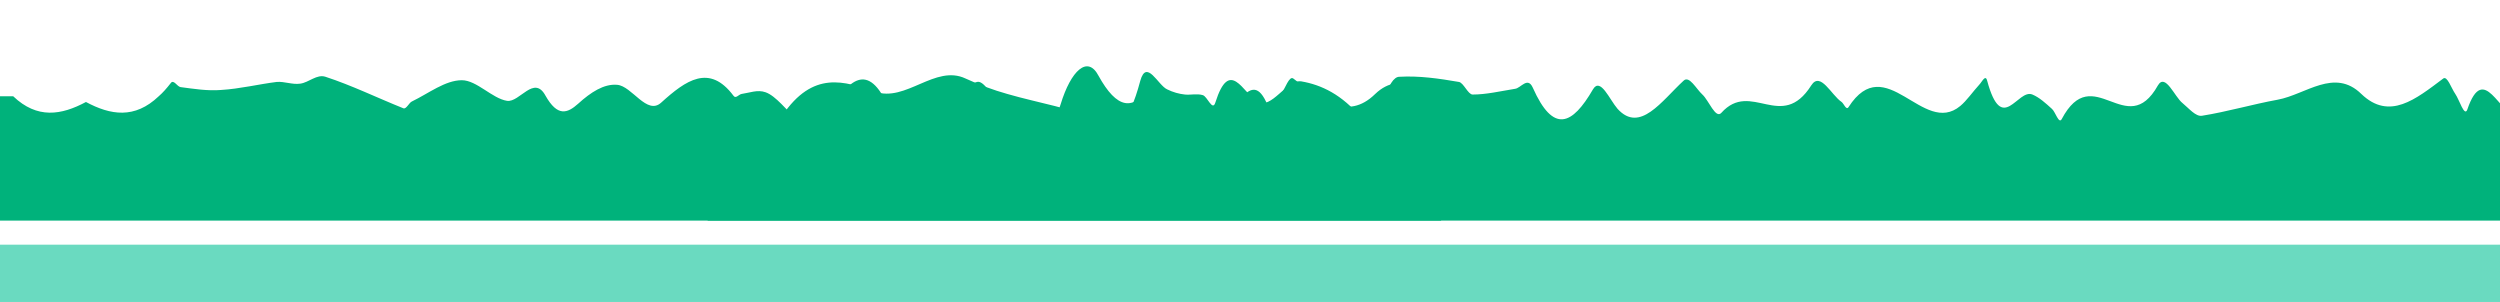
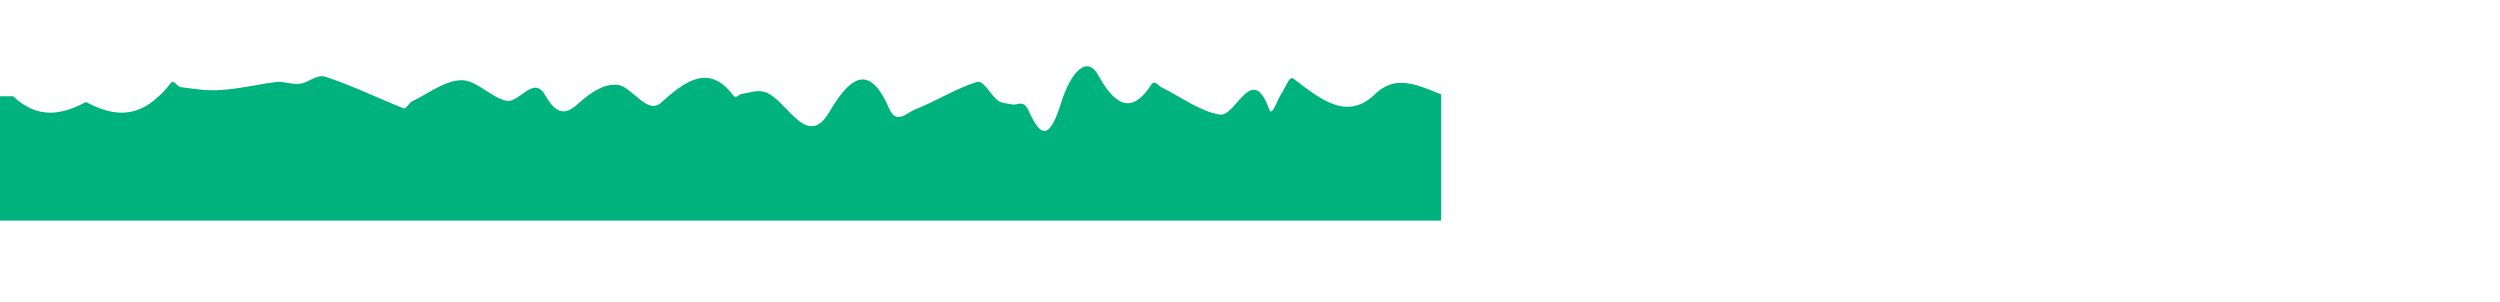
<svg xmlns="http://www.w3.org/2000/svg" xmlns:xlink="http://www.w3.org/1999/xlink" version="1.1" id="_レイヤー_1" x="0px" y="0px" viewBox="0 0 436.3 52.7" style="enable-background:new 0 0 436.3 52.7;" xml:space="preserve">
  <style type="text/css">
	.st0{clip-path:url(#SVGID_00000119800091019180523540000004379603277740039848_);}
	.st1{fill:#00B27B;}
	.st2{clip-path:url(#SVGID_00000004522710887777139230000006198843369926704281_);}
	.st3{clip-path:url(#SVGID_00000113352909964461062350000008432453602965807537_);}
	.st4{opacity:0.88;}
	.st5{clip-path:url(#SVGID_00000075847719736835244700000000963799375894547876_);}
	.st6{fill:#56D5B8;}
</style>
  <g>
    <defs>
      <rect id="SVGID_1_" x="-498.5" y="8.5" width="750" height="30" />
    </defs>
    <clipPath id="SVGID_00000137855162725085792090000008096091411157598351_">
      <use xlink:href="#SVGID_1_" style="overflow:visible;" />
    </clipPath>
    <g style="clip-path:url(#SVGID_00000137855162725085792090000008096091411157598351_);">
      <path class="st1" d="M397.5,14.3c-0.8,0.1-1.6,2.2-2.4,2.2c-2.5,0-5-0.6-7.4-1c-1-0.2-2.2-2.3-3.1-0.2c-3.5,8-6.9,6.5-10.5,0.3    c-1.2-2.2-2.8,1.9-4.3,3.4c-3.9,4.3-7.7-1.4-11.5-4.9c-1.1-1-2.2,1.4-3.3,2.4c-1.1,1.1-2.3,4.4-3.3,3.2    c-5.2-5.7-10.5,3.4-15.7-4.8c-1.6-2.5-3.5,1.7-5.3,2.9c-0.4,0.3-0.8,1.5-1.2,0.9c-6.5-10-13,5.3-19.5-0.2    c-1.1-0.9-2.2-2.6-3.3-3.7c-0.5-0.5-1.1-1.9-1.4-0.7c-2.6,9.7-5.3,1.4-7.9,2.4c-1.1,0.5-2.3,1.5-3.4,2.5c-0.6,0.5-1.2,2.7-1.7,1.8    c-5.5-10.4-11.2,3.9-16.8-5.9c-1.2-2.2-2.8,2-4.3,3.1c-1.1,0.9-2.3,2.3-3.4,2.2c-4.4-0.6-8.8-2-13.2-2.8c-4.9-0.9-9.9-5.5-14.6-1    c-4.9,4.8-9.6,0.9-14.3-2.7c-0.7-0.5-1.4,1.7-2.1,2.7c-0.7,1-1.6,4.1-2.1,2.7c-3-8.4-5.8,1.3-8.6,0.9c-3.4-0.5-6.8-3.1-10.1-4.7    c-0.6-0.3-1.3-1.4-1.9-0.5c-3.1,4.8-6,4.2-9.2-1.6c-1.9-3.6-4.8-0.9-6.6,5c-2.2,7-3.8,5.1-5.7,0.9c-0.9-1.8-1.9-0.6-2.9-0.9    c-0.8-0.2-1.6-0.1-2.4-0.7c-1.2-0.9-2.4-3.5-3.6-3.2c-3.6,1.1-7.2,3.4-10.8,4.8c-1.5,0.6-3.3,2.8-4.6-0.3    c-3.6-8.3-7.1-4.8-10.4,0.8c-3.9,6.6-7.4-2.2-11.1-3.5c-1.4-0.5-2.8,0.1-4.2,0.3c-0.5,0.1-1,0.9-1.4,0.3    c-4.2-5.6-8.3-2.7-12.6,1.2c-2.5,2.3-5.1-2.9-7.7-3.1c-2.3-0.2-4.6,1.3-6.8,3.3c-1.9,1.7-3.6,2.3-5.7-1.4c-2-3.7-4.5,1.2-6.7,0.9    c-2.6-0.4-5.3-3.6-7.9-3.6c-2.9,0-5.8,2.3-8.7,3.7c-0.5,0.2-1,1.4-1.5,1.2c-4.5-1.8-9-4-13.6-5.5c-1.5-0.5-2.9,1-4.4,1.2    c-1.4,0.2-2.7-0.4-4.1-0.3c-3.2,0.4-6.4,1.2-9.7,1.4c-2.4,0.2-4.8-0.2-7.1-0.5c-0.6-0.1-1.2-1.4-1.7-0.7c-0.7,0.9-1.4,1.7-2.1,2.3    c-4.2,4-8.4,3.3-12.7,1c-4.3,2.3-8.5,3-12.7-1c-3.3,0-6.7,0-10.3,0v-1.1c-0.2,0-0.4,0-0.6,0c-3.2-0.2-6.4-1.1-9.7-1.4    c-1.4-0.2-2.7,0.4-4.1,0.3c-1.5-0.2-2.9-1.6-4.4-1.2c-4.5,1.5-9.1,3.7-13.6,5.5c-0.5,0.2-1-0.9-1.5-1.2c-2.9-1.4-5.8-3.7-8.7-3.7    c-2.6,0-5.3,3.2-7.9,3.6c-2.2,0.4-4.7-4.6-6.7-0.9c-2,3.8-3.7,3.1-5.7,1.4c-2.2-2-4.5-3.4-6.8-3.3c-2.6,0.2-5.3,5.4-7.7,3.1    c-4.2-3.9-8.4-6.8-12.6-1.2c-0.5,0.6-1-0.2-1.4-0.3c-1.4-0.1-2.8-0.7-4.2-0.3c-3.7,1.2-7.2,10.1-11.1,3.5c-3.3-5.6-6.8-9-10.4-0.8    c-1.3,3.1-3.1,0.9-4.6,0.3c-3.6-1.4-7.2-3.8-10.8-4.8c-1.2-0.4-2.4,2.3-3.6,3.2c-0.8,0.6-1.6,0.5-2.4,0.7c-1,0.2-2-1-2.9,0.9    c-2,4.2-3.6,6.1-5.7-0.9c-1.8-5.9-4.7-8.6-6.6-5c-3.2,5.9-6.1,6.4-9.2,1.6c-0.6-0.9-1.3,0.2-1.9,0.5c-3.4,1.6-6.8,4.2-10.1,4.7    c-2.9,0.4-5.7-9.4-8.6-0.9c-0.5,1.4-1.4-1.7-2.1-2.7c-0.7-1-1.4-3.2-2.1-2.7c-4.8,3.6-9.4,7.4-14.3,2.7c-4.7-4.6-9.7,0.1-14.6,1    c-4.4,0.8-8.8,2.1-13.2,2.8c-1.1,0.2-2.3-1.3-3.4-2.2c-1.4-1.1-3-5.3-4.3-3.1c-5.5,9.8-11.3-4.5-16.8,5.9    c-0.5,0.9-1.1-1.3-1.7-1.8c-1.1-1-2.2-2-3.4-2.5c-2.6-1.1-5.3,7.2-7.9-2.4c-0.3-1.2-0.9,0.2-1.4,0.7c-1.1,1.2-2.2,2.8-3.3,3.7    c-6.5,5.4-13-9.9-19.5,0.2c-0.4,0.6-0.8-0.6-1.2-0.9c-1.8-1.2-3.7-5.4-5.3-2.9c-5.2,8.2-10.5-1-15.7,4.8c-1,1.1-2.2-2.2-3.3-3.2    c-1.1-1-2.3-3.4-3.3-2.4c-3.8,3.5-7.6,9.2-11.5,4.9c-1.4-1.6-3-5.6-4.3-3.4c-3.6,6.2-6.9,7.8-10.5-0.3c-0.9-2-2.1,0.1-3.1,0.2    c-2.5,0.4-5,1-7.4,1c-0.8,0-1.6-2.1-2.4-2.2c-3.5-0.6-6.9-1.1-10.4-0.9c-0.9,0-2,1.4-2.6,4.5c-1.3,6.4-2.5,4.5-4,2.7    c-3.4-4.1-7-5.8-10.5-6.4c-2.6-0.4-5.2,5.1-7.7,3.5c-2.5-1.5-4.8-7.7-7.3,0.2c-0.5,1.6-1.4-1.1-2.2-1.3c-1-0.3-2.1,0-3.1-0.1    c-1-0.1-2.1-0.4-3.1-0.9c-1.6-0.7-3.6-5.4-4.7-1.5c-2.1,7.9-4.1,8.2-6.5,7.2c-5.6-2.5-11.2-3.3-16.7-4.9c-2.5-0.7-4.9-1.6-7.3-2.7    c-5.3-2.5-10.4,4.2-15.8,2.3c-5.3-1.8-10.8-3.8-16.2,4.2c-0.6,0.9-1.3,1.2-1.9,0.9c-2.9-1.3-5.5-6.3-8.7-1.7    c-3.6,5.3-7.8,0.9-11.6-0.1c-1.4-0.4-2.7-5.1-4-4.8c-3,0.6-6,4.4-8.9,4.4c-6.2,0-12.4-1.3-18.7-2.8c-3.2-0.8-6.2-3.6-9.4,2.2    c-2.2,3.9-4.8,0.9-7.2,0c-1.3-0.4-2.5-3.4-3.8-4.1c-3.7-2.2-7.2,12-11.1,3.6c-1.7-3.7-3.8-1.9-5.7-1.8c-1.7,0.1-3.4,2.1-5.1,1.7    c-4.3-0.9-8.6-2.7-12.9-3.7c-0.7-0.2-1.4,2.1-2.2,2.3c-3.1,0.9-6.2,1.9-9.3,1.8c-3.6-0.1-7.2-1.5-10.8-1.8    c-4.4-0.4-8.8-0.4-13.2-0.2c-2.2,0.1-4.3,0.4-6.5,1.4c-2.3,1-4.5,4.5-6.8,4.2c-3.9-0.5-7.8-3.1-11.7-4.7v2653.4    c2.9-3.6,5.2,0.3,7.8,1.4c0.6,0.2,1.2,0,1.8-0.7c4.8-6.2,9.8-4.7,14.5-3.3c4.8,1.4,9.5-3.8,14.2-1.8c2.2,0.9,4.4,1.6,6.6,2.1    c5,1.3,10.1,1.9,15.1,3.9c2.1,0.9,3.9,0.6,5.8-5.6c1-3.1,2.8,0.6,4.2,1.2c0.9,0.3,1.9,0.6,2.8,0.7c0.9,0.1,1.9-0.1,2.8,0.1    c0.7,0.2,1.5,2.3,1.9,1c2.2-6.2,4.3-1.4,6.5-0.2c2.3,1.2,4.6-3.1,6.9-2.8c3.2,0.4,6.4,1.8,9.5,5c1.4,1.5,2.4,2.9,3.6-2.1    c0.6-2.4,1.6-3.5,2.4-3.5c3.1-0.1,6.2,0.3,9.4,0.7c0.7,0.1,1.4,1.8,2.2,1.7c2.2,0,4.5-0.5,6.7-0.8c0.9-0.1,2-1.8,2.8-0.2    c3.2,6.3,6.2,5.1,9.4,0.2c1.1-1.7,2.6,1.5,3.8,2.7c3.5,3.4,6.9-1.1,10.4-3.9c1-0.8,2,1.1,3,1.9c1,0.8,2.1,3.5,3,2.6    c4.7-4.5,9.4,2.7,14.1-3.7c1.4-2,3.2,1.4,4.8,2.3c0.4,0.2,0.8,1.1,1.1,0.7c5.9-7.9,11.7,4.1,17.6-0.1c1-0.7,2-2,3-2.9    c0.4-0.4,1-1.5,1.3-0.5c2.3,7.6,4.7,1.1,7.1,1.9c1,0.4,2,1.2,3,2c0.5,0.4,1.1,2.1,1.5,1.4c4.9-8.1,10.1,3.1,15.1-4.6    c1.1-1.7,2.6,1.6,3.8,2.4c1,0.7,2,1.8,3,1.7c3.9-0.5,7.9-1.6,11.8-2.2c4.4-0.7,8.9-4.4,13.2-0.8c4.5,3.7,8.6,0.7,12.9-2.1    c0.6-0.4,1.3,1.3,1.9,2.1c0.6,0.8,1.4,3.2,1.9,2.1c2.7-6.6,5.2,1,7.8,0.7c3-0.4,6.1-2.4,9.1-3.7c0.6-0.2,1.2-1.1,1.7-0.4    c2.8,3.7,5.4,3.3,8.2-1.3c1.7-2.8,4.3-0.7,5.9,3.9c1.9,5.5,3.4,4,5.2,0.7c0.8-1.4,1.7-0.5,2.6-0.7c0.7-0.1,1.4-0.1,2.2-0.5    c1.1-0.7,2.2-2.8,3.2-2.5c3.3,0.8,6.5,2.7,9.8,3.8c1.4,0.5,2.9,2.2,4.1-0.2c3.2-6.5,6.4-3.8,9.3,0.6c3.5,5.2,6.6-1.7,9.9-2.7    c1.3-0.4,2.5,0.1,3.8,0.2c0.4,0,0.9,0.7,1.3,0.2c3.8-4.4,7.5-2.1,11.3,1c2.2,1.8,4.6-2.3,7-2.4c2-0.1,4.1,1,6.1,2.6    c1.7,1.3,3.3,1.8,5.1-1.1c1.8-2.9,4,1,6,0.7c2.4-0.3,4.8-2.9,7.1-2.8c2.6,0,5.2,1.8,7.8,2.9c0.4,0.2,0.9,1.1,1.3,0.9    c4.1-1.4,8.1-3.1,12.2-4.3c1.3-0.4,2.6,0.8,4,0.9c1.2,0.1,2.4-0.3,3.7-0.2c2.9,0.3,5.8,0.9,8.7,1.1c0.2,0,0.4,0,0.6,0v0.9    c3.2,0,6.2,0,9.2,0c3.8,3.1,7.6,2.6,11.4,0.8c3.8,1.8,7.6,2.4,11.4-0.8c0.6-0.5,1.2-1.1,1.9-1.8c0.5-0.5,1,0.5,1.5,0.6    c2.1,0.2,4.3,0.5,6.4,0.4c2.9-0.2,5.8-0.8,8.7-1.1c1.2-0.1,2.4,0.4,3.7,0.2c1.3-0.1,2.6-1.3,4-0.9c4.1,1.2,8.1,2.9,12.2,4.3    c0.4,0.1,0.9-0.7,1.3-0.9c2.6-1.1,5.2-2.9,7.8-2.9c2.4,0,4.7,2.5,7.1,2.8c2,0.3,4.2-3.6,6-0.7c1.8,3,3.4,2.5,5.1,1.1    c2-1.5,4.1-2.7,6.1-2.6c2.3,0.1,4.7,4.2,7,2.4c3.8-3.1,7.5-5.4,11.3-1c0.4,0.5,0.9-0.2,1.3-0.2c1.3-0.1,2.6-0.6,3.8-0.2    c3.3,1,6.4,7.9,9.9,2.7c3-4.4,6.1-7.1,9.3-0.6c1.2,2.4,2.7,0.7,4.1,0.2c3.3-1.1,6.5-3,9.8-3.8c1.1-0.3,2.2,1.8,3.2,2.5    c0.7,0.5,1.4,0.4,2.2,0.5c0.9,0.2,1.8-0.8,2.6,0.7c1.8,3.3,3.2,4.8,5.2-0.7c1.6-4.7,4.2-6.8,5.9-3.9c2.9,4.6,5.5,5,8.2,1.3    c0.5-0.7,1.2,0.2,1.7,0.4c3,1.3,6.1,3.3,9.1,3.7c2.6,0.3,5.1-7.4,7.8-0.7c0.4,1.1,1.2-1.3,1.9-2.1s1.3-2.5,1.9-2.1    c4.3,2.8,8.4,5.8,12.9,2.1c4.3-3.6,8.8,0.1,13.2,0.8c3.9,0.6,7.9,1.7,11.8,2.2c1,0.1,2-1,3-1.7c1.3-0.9,2.7-4.2,3.8-2.4    c5,7.7,10.2-3.5,15.1,4.6c0.4,0.7,1-1,1.5-1.4c1-0.8,2-1.6,3-2c2.3-0.8,4.8,5.7,7.1-1.9c0.3-0.9,0.8,0.2,1.3,0.5    c1,0.9,2,2.2,3,2.9c5.8,4.3,11.7-7.7,17.6,0.1c0.3,0.4,0.7-0.5,1.1-0.7c1.6-0.9,3.3-4.2,4.8-2.3c4.7,6.4,9.5-0.8,14.1,3.7    c0.9,0.9,2-1.7,3-2.6c1-0.8,2-2.6,3-1.9c3.4,2.7,6.8,7.2,10.4,3.9c1.3-1.2,2.7-4.4,3.8-2.7c3.2,4.8,6.2,6.1,9.4-0.2    c0.8-1.6,1.9,0.1,2.8,0.2c2.2,0.3,4.5,0.8,6.7,0.8c0.7,0,1.4-1.6,2.2-1.7c3.1-0.5,6.2-0.9,9.4-0.7c0.8,0,1.8,1.1,2.4,3.5    c1.2,5,2.2,3.6,3.6,2.1c3.1-3.2,6.3-4.6,9.5-5c2.3-0.3,4.7,4,6.9,2.8c2.2-1.2,4.3-6,6.5,0.2c0.5,1.3,1.3-0.8,1.9-1    c0.9-0.2,1.9,0,2.8-0.1c0.9-0.1,1.9-0.4,2.8-0.7c1.4-0.5,3.3-4.2,4.2-1.2c1.9,6.2,3.7,6.5,5.8,5.6c5-2,10-2.6,15.1-3.9    c2.2-0.6,4.4-1.2,6.6-2.1c4.7-2,9.4,3.3,14.2,1.8s9.7-3,14.5,3.3c0.6,0.7,1.2,0.9,1.8,0.7c2.6-1,5-5,7.8-1.4    c3.3,4.1,7,0.7,10.5-0.1c1.2-0.3,2.4-4,3.6-3.8c2.7,0.4,5.4,3.5,8,3.5c5.6,0,11.2-1,16.8-2.2c2.8-0.6,5.6-2.8,8.5,1.7    c2,3.1,4.3,0.7,6.5,0c1.1-0.3,2.2-2.6,3.4-3.2c3.3-1.7,6.5,9.5,10,2.9c1.5-2.9,3.4-1.5,5.2-1.4c1.5,0.1,3.1,1.6,4.6,1.4    c3.9-0.7,7.8-2.1,11.6-2.9c0.6-0.1,1.3,1.7,1.9,1.8c2.8,0.7,5.6,1.5,8.4,1.4c3.3-0.1,6.5-1.2,9.8-1.4c4-0.3,7.9-0.3,11.9-0.2    c1.9,0.1,3.9,0.3,5.8,1.1c2,0.8,4.1,3.5,6.1,3.3c3.5-0.4,7-2.4,10.5-3.7V13.4C404.5,13.2,401,13.7,397.5,14.3" />
    </g>
  </g>
  <g>
    <defs>
      <rect id="SVGID_00000181791906577068838720000004940382191818664123_" x="123.5" y="8.5" width="750" height="30" />
    </defs>
    <clipPath id="SVGID_00000180335184215831715110000015004862188057718912_">
      <use xlink:href="#SVGID_00000181791906577068838720000004940382191818664123_" style="overflow:visible;" />
    </clipPath>
    <g style="clip-path:url(#SVGID_00000180335184215831715110000015004862188057718912_);">
-       <path class="st1" d="M1019.6,14.3c-0.8,0.1-1.6,2.2-2.4,2.2c-2.5,0-5-0.6-7.4-1c-1-0.2-2.2-2.3-3.1-0.2c-3.5,8-6.9,6.5-10.5,0.3    c-1.2-2.2-2.8,1.9-4.3,3.4c-3.9,4.3-7.7-1.4-11.5-4.9c-1.1-1-2.2,1.4-3.3,2.4c-1.1,1.1-2.3,4.4-3.3,3.2    c-5.2-5.7-10.5,3.4-15.7-4.8c-1.6-2.5-3.5,1.7-5.3,2.9c-0.4,0.3-0.8,1.5-1.2,0.9c-6.5-10-13,5.3-19.5-0.2    c-1.1-0.9-2.2-2.6-3.3-3.7c-0.5-0.5-1.1-1.9-1.4-0.7c-2.6,9.7-5.3,1.4-7.9,2.4c-1.1,0.5-2.3,1.5-3.4,2.5c-0.6,0.5-1.2,2.7-1.7,1.8    c-5.5-10.4-11.2,3.9-16.8-5.9c-1.2-2.2-2.8,2-4.3,3.1c-1.1,0.9-2.3,2.3-3.4,2.2c-4.4-0.6-8.8-2-13.2-2.8c-4.9-0.9-9.9-5.5-14.6-1    c-4.9,4.8-9.6,0.9-14.3-2.7c-0.7-0.5-1.4,1.7-2.1,2.7c-0.7,1-1.6,4.1-2.1,2.7c-3-8.4-5.8,1.3-8.6,0.9c-3.4-0.5-6.8-3.1-10.1-4.7    c-0.6-0.3-1.3-1.4-1.9-0.5c-3.1,4.8-6,4.2-9.2-1.6c-1.9-3.6-4.8-0.9-6.6,5c-2.2,7-3.8,5.1-5.7,0.9c-0.9-1.8-1.9-0.6-2.9-0.9    c-0.8-0.2-1.6-0.1-2.4-0.7c-1.2-0.9-2.4-3.5-3.6-3.2c-3.6,1.1-7.2,3.4-10.8,4.8c-1.5,0.6-3.3,2.8-4.6-0.3    c-3.6-8.3-7.1-4.8-10.4,0.8c-3.9,6.6-7.4-2.2-11.1-3.5c-1.4-0.5-2.8,0.1-4.2,0.3c-0.5,0.1-1,0.9-1.4,0.3    c-4.2-5.6-8.3-2.7-12.6,1.2c-2.5,2.3-5.1-2.9-7.7-3.1c-2.3-0.2-4.6,1.3-6.8,3.3c-1.9,1.7-3.6,2.3-5.7-1.4c-2-3.7-4.5,1.2-6.7,0.9    c-2.6-0.4-5.3-3.6-7.9-3.6c-2.9,0-5.8,2.3-8.7,3.7c-0.5,0.2-1,1.4-1.5,1.2c-4.5-1.8-9-4-13.6-5.5c-1.5-0.5-2.9,1-4.4,1.2    c-1.4,0.2-2.7-0.4-4.1-0.3c-3.2,0.4-6.4,1.2-9.7,1.4c-2.4,0.2-4.8-0.2-7.1-0.5c-0.6-0.1-1.2-1.4-1.7-0.7c-0.7,0.9-1.4,1.7-2.1,2.3    c-4.2,4-8.4,3.3-12.7,1c-4.3,2.3-8.5,3-12.7-1c-3.3,0-6.7,0-10.3,0v-1.1c-0.2,0-0.4,0-0.6,0c-3.2-0.2-6.4-1.1-9.7-1.4    c-1.4-0.2-2.7,0.4-4.1,0.3c-1.5-0.2-2.9-1.6-4.4-1.2c-4.5,1.5-9.1,3.7-13.6,5.5c-0.5,0.2-1-0.9-1.5-1.2c-2.9-1.4-5.8-3.7-8.7-3.7    c-2.6,0-5.3,3.2-7.9,3.6c-2.2,0.4-4.7-4.6-6.7-0.9c-2,3.8-3.7,3.1-5.7,1.4c-2.2-2-4.5-3.4-6.8-3.3c-2.6,0.2-5.3,5.4-7.7,3.1    c-4.2-3.9-8.4-6.8-12.6-1.2c-0.5,0.6-1-0.2-1.4-0.3c-1.4-0.1-2.8-0.7-4.2-0.3c-3.7,1.2-7.2,10.1-11.1,3.5c-3.3-5.6-6.8-9-10.4-0.8    c-1.3,3.1-3.1,0.9-4.6,0.3c-3.6-1.4-7.2-3.8-10.8-4.8c-1.2-0.4-2.4,2.3-3.6,3.2c-0.8,0.6-1.6,0.5-2.4,0.7c-1,0.2-2-1-2.9,0.9    c-2,4.2-3.6,6.1-5.7-0.9c-1.8-5.9-4.7-8.6-6.6-5c-3.2,5.9-6.1,6.4-9.2,1.6c-0.6-0.9-1.3,0.2-1.9,0.5c-3.4,1.6-6.8,4.2-10.1,4.7    c-2.9,0.4-5.7-9.4-8.6-0.9c-0.5,1.4-1.4-1.7-2.1-2.7c-0.7-1-1.4-3.2-2.1-2.7c-4.8,3.6-9.4,7.4-14.3,2.7c-4.7-4.6-9.7,0.1-14.6,1    c-4.4,0.8-8.8,2.1-13.2,2.8c-1.1,0.2-2.3-1.3-3.4-2.2c-1.4-1.1-3-5.3-4.3-3.1c-5.5,9.8-11.3-4.5-16.8,5.9    c-0.5,0.9-1.1-1.3-1.7-1.8c-1.1-1-2.2-2-3.4-2.5c-2.6-1.1-5.3,7.2-7.9-2.4c-0.3-1.2-0.9,0.2-1.4,0.7c-1.1,1.2-2.2,2.8-3.3,3.7    c-6.5,5.4-13-9.9-19.5,0.2c-0.4,0.6-0.8-0.6-1.2-0.9c-1.8-1.2-3.7-5.4-5.3-2.9c-5.2,8.2-10.5-1-15.7,4.8c-1,1.1-2.2-2.2-3.3-3.2    c-1.1-1-2.3-3.4-3.3-2.4c-3.8,3.5-7.6,9.2-11.5,4.9c-1.4-1.6-3-5.6-4.3-3.4c-3.6,6.2-6.9,7.8-10.5-0.3c-0.9-2-2.1,0.1-3.1,0.2    c-2.5,0.4-5,1-7.4,1c-0.8,0-1.6-2.1-2.4-2.2c-3.5-0.6-6.9-1.1-10.4-0.9c-0.9,0-2,1.4-2.6,4.5c-1.3,6.4-2.5,4.5-4,2.7    c-3.4-4.1-7-5.8-10.5-6.4c-2.6-0.4-5.2,5.1-7.7,3.5c-2.5-1.5-4.8-7.7-7.3,0.2c-0.5,1.6-1.4-1.1-2.2-1.3c-1-0.3-2.1,0-3.1-0.1    c-1-0.1-2.1-0.4-3.1-0.9c-1.6-0.7-3.6-5.4-4.7-1.5c-2.1,7.9-4.1,8.2-6.5,7.2c-5.6-2.5-11.2-3.3-16.7-4.9c-2.5-0.7-4.9-1.6-7.3-2.7    c-5.3-2.5-10.4,4.2-15.8,2.3c-5.3-1.8-10.8-3.8-16.2,4.2c-0.6,0.9-1.3,1.2-1.9,0.9c-2.9-1.3-5.5-6.3-8.7-1.7    c-3.6,5.3-7.8,0.9-11.6-0.1c-1.4-0.4-2.7-5.1-4-4.8c-3,0.6-6,4.4-8.9,4.4c-6.2,0-12.4-1.3-18.7-2.8c-3.2-0.8-6.2-3.6-9.4,2.2    c-2.2,3.9-4.8,0.9-7.2,0c-1.3-0.4-2.5-3.4-3.8-4.1c-3.7-2.2-7.2,12-11.1,3.6c-1.7-3.7-3.8-1.9-5.7-1.8c-1.7,0.1-3.4,2.1-5.1,1.7    c-4.3-0.9-8.6-2.7-12.9-3.7c-0.7-0.2-1.4,2.1-2.2,2.3C22.2,17,19.1,18.1,16,18c-3.6-0.1-7.2-1.5-10.8-1.8C0.8,15.8-3.6,15.8-8,16    c-2.2,0.1-4.3,0.4-6.5,1.4c-2.3,1-4.5,4.5-6.8,4.2c-3.9-0.5-7.8-3.1-11.7-4.7v2653.4c2.9-3.6,5.2,0.3,7.8,1.4    c0.6,0.2,1.2,0,1.8-0.7c4.8-6.2,9.8-4.7,14.5-3.3c4.8,1.4,9.5-3.8,14.2-1.8c2.2,0.9,4.4,1.6,6.6,2.1c5,1.3,10.1,1.9,15.1,3.9    c2.1,0.9,3.9,0.6,5.8-5.6c1-3.1,2.8,0.6,4.2,1.2c0.9,0.3,1.9,0.6,2.8,0.7c0.9,0.1,1.9-0.1,2.8,0.1c0.7,0.2,1.5,2.3,1.9,1    c2.2-6.2,4.3-1.4,6.5-0.2c2.3,1.2,4.6-3.1,6.9-2.8c3.2,0.4,6.4,1.8,9.5,5c1.4,1.5,2.4,2.9,3.6-2.1c0.6-2.4,1.6-3.5,2.4-3.5    c3.1-0.1,6.2,0.3,9.4,0.7c0.7,0.1,1.4,1.8,2.2,1.7c2.2,0,4.5-0.5,6.7-0.8c0.9-0.1,2-1.8,2.8-0.2c3.2,6.3,6.2,5.1,9.4,0.2    c1.1-1.7,2.6,1.5,3.8,2.7c3.5,3.4,6.9-1.1,10.4-3.9c1-0.8,2,1.1,3,1.9c1,0.8,2.1,3.5,3,2.6c4.7-4.5,9.4,2.7,14.1-3.7    c1.4-2,3.2,1.4,4.8,2.3c0.4,0.2,0.8,1.1,1.1,0.7c5.9-7.9,11.7,4.1,17.6-0.1c1-0.7,2-2,3-2.9c0.4-0.4,1-1.5,1.3-0.5    c2.3,7.6,4.7,1.1,7.1,1.9c1,0.4,2,1.2,3,2c0.5,0.4,1.1,2.1,1.5,1.4c4.9-8.1,10.1,3.1,15.1-4.6c1.1-1.7,2.6,1.6,3.8,2.4    c1,0.7,2,1.8,3,1.7c3.9-0.5,7.9-1.6,11.8-2.2c4.4-0.7,8.9-4.4,13.2-0.8c4.5,3.7,8.6,0.7,12.9-2.1c0.6-0.4,1.3,1.3,1.9,2.1    c0.6,0.8,1.4,3.2,1.9,2.1c2.7-6.6,5.2,1,7.8,0.7c3-0.4,6.1-2.4,9.1-3.7c0.6-0.2,1.2-1.1,1.7-0.4c2.8,3.7,5.4,3.3,8.2-1.3    c1.7-2.8,4.3-0.7,5.9,3.9c1.9,5.5,3.4,4,5.2,0.7c0.8-1.4,1.7-0.5,2.6-0.7c0.7-0.1,1.4-0.1,2.2-0.5c1.1-0.7,2.2-2.8,3.2-2.5    c3.3,0.8,6.5,2.7,9.8,3.8c1.4,0.5,2.9,2.2,4.1-0.2c3.2-6.5,6.4-3.8,9.3,0.6c3.5,5.2,6.6-1.7,9.9-2.7c1.3-0.4,2.5,0.1,3.8,0.2    c0.4,0,0.9,0.7,1.3,0.2c3.8-4.4,7.5-2.1,11.3,1c2.2,1.8,4.6-2.3,7-2.4c2-0.1,4.1,1,6.1,2.6c1.7,1.3,3.3,1.8,5.1-1.1    c1.8-2.9,4,1,6,0.7c2.4-0.3,4.8-2.9,7.1-2.8c2.6,0,5.2,1.8,7.8,2.9c0.4,0.2,0.9,1.1,1.3,0.9c4.1-1.4,8.1-3.1,12.2-4.3    c1.3-0.4,2.6,0.8,4,0.9c1.2,0.1,2.4-0.3,3.7-0.2c2.9,0.3,5.8,0.9,8.7,1.1c0.2,0,0.4,0,0.6,0v0.9c3.2,0,6.2,0,9.2,0    c3.8,3.1,7.6,2.6,11.4,0.8c3.8,1.8,7.6,2.4,11.4-0.8c0.6-0.5,1.2-1.1,1.9-1.8c0.5-0.5,1,0.5,1.5,0.6c2.1,0.2,4.3,0.5,6.4,0.4    c2.9-0.2,5.8-0.8,8.7-1.1c1.2-0.1,2.4,0.4,3.7,0.2c1.3-0.1,2.6-1.3,4-0.9c4.1,1.2,8.1,2.9,12.2,4.3c0.4,0.1,0.9-0.7,1.3-0.9    c2.6-1.1,5.2-2.9,7.8-2.9c2.4,0,4.7,2.5,7.1,2.8c2,0.3,4.2-3.6,6-0.7c1.8,3,3.4,2.5,5.1,1.1c2-1.5,4.1-2.7,6.1-2.6    c2.3,0.1,4.7,4.2,7,2.4c3.8-3.1,7.5-5.4,11.3-1c0.4,0.5,0.9-0.2,1.3-0.2c1.3-0.1,2.6-0.6,3.8-0.2c3.3,1,6.4,7.9,9.9,2.7    c3-4.4,6.1-7.1,9.3-0.6c1.2,2.4,2.7,0.7,4.1,0.2c3.3-1.1,6.5-3,9.8-3.8c1.1-0.3,2.2,1.8,3.2,2.5c0.7,0.5,1.4,0.4,2.2,0.5    c0.9,0.2,1.8-0.8,2.6,0.7c1.8,3.3,3.2,4.8,5.2-0.7c1.6-4.7,4.2-6.8,5.9-3.9c2.9,4.6,5.5,5,8.2,1.3c0.5-0.7,1.2,0.2,1.7,0.4    c3,1.3,6.1,3.3,9.1,3.7c2.6,0.3,5.1-7.4,7.8-0.7c0.4,1.1,1.2-1.3,1.9-2.1c0.6-0.8,1.3-2.5,1.9-2.1c4.3,2.8,8.4,5.8,12.9,2.1    c4.3-3.6,8.8,0.1,13.2,0.8c3.9,0.6,7.9,1.7,11.8,2.2c1,0.1,2-1,3-1.7c1.3-0.9,2.7-4.2,3.8-2.4c5,7.7,10.2-3.5,15.1,4.6    c0.4,0.7,1-1,1.5-1.4c1-0.8,2-1.6,3-2c2.3-0.8,4.8,5.7,7.1-1.9c0.3-0.9,0.8,0.2,1.3,0.5c1,0.9,2,2.2,3,2.9    c5.8,4.3,11.7-7.7,17.6,0.1c0.3,0.4,0.7-0.5,1.1-0.7c1.6-0.9,3.3-4.2,4.8-2.3c4.7,6.4,9.5-0.8,14.1,3.7c0.9,0.9,2-1.7,3-2.6    c1-0.8,2-2.6,3-1.9c3.4,2.7,6.8,7.2,10.4,3.9c1.3-1.2,2.7-4.4,3.8-2.7c3.2,4.8,6.2,6.1,9.4-0.2c0.8-1.6,1.9,0.1,2.8,0.2    c2.2,0.3,4.5,0.8,6.7,0.8c0.7,0,1.4-1.6,2.2-1.7c3.1-0.5,6.2-0.9,9.4-0.7c0.8,0,1.8,1.1,2.4,3.5c1.2,5,2.2,3.6,3.6,2.1    c3.1-3.2,6.3-4.6,9.5-5c2.3-0.3,4.7,4,6.9,2.8c2.2-1.2,4.3-6,6.5,0.2c0.5,1.3,1.3-0.8,1.9-1c0.9-0.2,1.9,0,2.8-0.1    c0.9-0.1,1.9-0.4,2.8-0.7c1.4-0.5,3.3-4.2,4.2-1.2c1.9,6.2,3.7,6.5,5.8,5.6c5-2,10-2.6,15.1-3.9c2.2-0.6,4.4-1.2,6.6-2.1    c4.7-2,9.4,3.3,14.2,1.8s9.7-3,14.5,3.3c0.6,0.7,1.2,0.9,1.8,0.7c2.6-1,5-5,7.8-1.4c3.3,4.1,7,0.7,10.5-0.1c1.2-0.3,2.4-4,3.6-3.8    c2.7,0.4,5.4,3.5,8,3.5c5.6,0,11.2-1,16.8-2.2c2.8-0.6,5.6-2.8,8.5,1.7c2,3.1,4.3,0.7,6.5,0c1.1-0.3,2.2-2.6,3.4-3.2    c3.3-1.7,6.5,9.5,10,2.9c1.5-2.9,3.4-1.5,5.2-1.4c1.5,0.1,3.1,1.6,4.6,1.4c3.9-0.7,7.8-2.1,11.6-2.9c0.6-0.1,1.3,1.7,1.9,1.8    c2.8,0.7,5.6,1.5,8.4,1.4c3.3-0.1,6.5-1.2,9.8-1.4c4-0.3,7.9-0.3,11.9-0.2c1.9,0.1,3.9,0.3,5.8,1.1c2,0.8,4.1,3.5,6.1,3.3    c3.5-0.4,7-2.4,10.5-3.7V13.4C1026.5,13.2,1023.1,13.7,1019.6,14.3" />
-     </g>
+       </g>
  </g>
  <g>
    <defs>
      <rect id="SVGID_00000176733864020392715610000006672468740001700755_" x="-1174.5" y="8.5" width="750" height="30" />
    </defs>
    <clipPath id="SVGID_00000046314051452525428290000003713901818012616842_">
      <use xlink:href="#SVGID_00000176733864020392715610000006672468740001700755_" style="overflow:visible;" />
    </clipPath>
    <g style="clip-path:url(#SVGID_00000046314051452525428290000003713901818012616842_);">
-       <path class="st1" d="M-278.4,14.3c-0.8,0.1-1.6,2.2-2.4,2.2c-2.5,0-5-0.6-7.4-1c-1-0.2-2.2-2.3-3.1-0.2c-3.5,8-6.9,6.5-10.5,0.3    c-1.2-2.2-2.8,1.9-4.3,3.4c-3.9,4.3-7.7-1.4-11.5-4.9c-1.1-1-2.2,1.4-3.3,2.4c-1.1,1.1-2.3,4.4-3.4,3.2    c-5.2-5.7-10.5,3.4-15.7-4.8c-1.6-2.5-3.5,1.7-5.3,2.9c-0.4,0.3-0.8,1.5-1.2,0.9c-6.5-10-13,5.3-19.5-0.2    c-1.1-0.9-2.2-2.6-3.3-3.7c-0.5-0.5-1.1-1.9-1.4-0.7c-2.6,9.7-5.3,1.4-7.9,2.4c-1.1,0.5-2.3,1.5-3.4,2.5c-0.6,0.5-1.2,2.7-1.7,1.8    c-5.5-10.4-11.2,3.9-16.8-5.9c-1.2-2.2-2.8,2-4.3,3.1c-1.1,0.9-2.3,2.3-3.4,2.2c-4.4-0.6-8.8-2-13.2-2.8c-4.9-0.9-9.9-5.5-14.6-1    c-4.9,4.8-9.6,0.9-14.3-2.7c-0.7-0.5-1.4,1.7-2.1,2.7c-0.7,1-1.6,4.1-2.1,2.7c-3-8.4-5.8,1.3-8.6,0.9c-3.4-0.5-6.8-3.1-10.1-4.7    c-0.6-0.3-1.3-1.4-1.9-0.5c-3.1,4.8-6,4.2-9.2-1.6c-1.9-3.6-4.8-0.9-6.6,5c-2.2,7-3.8,5.1-5.7,0.9c-0.9-1.8-1.9-0.6-2.9-0.9    c-0.8-0.2-1.6-0.1-2.4-0.7c-1.2-0.9-2.4-3.5-3.6-3.2c-3.6,1.1-7.2,3.4-10.8,4.8c-1.5,0.6-3.3,2.8-4.6-0.3    c-3.6-8.3-7.1-4.8-10.4,0.8c-3.9,6.6-7.4-2.2-11.1-3.5c-1.4-0.5-2.8,0.1-4.2,0.3c-0.5,0.1-1,0.9-1.4,0.3    c-4.2-5.6-8.3-2.7-12.6,1.2c-2.5,2.3-5.1-2.9-7.7-3.1c-2.3-0.2-4.5,1.3-6.8,3.3c-1.9,1.7-3.6,2.3-5.7-1.4c-2-3.7-4.5,1.2-6.7,0.9    c-2.6-0.4-5.3-3.6-7.9-3.6c-2.9,0-5.8,2.3-8.7,3.7c-0.5,0.2-1,1.4-1.5,1.2c-4.5-1.8-9-4-13.6-5.5c-1.5-0.5-2.9,1-4.4,1.2    c-1.4,0.2-2.7-0.4-4.1-0.3c-3.2,0.4-6.5,1.2-9.7,1.4c-2.4,0.2-4.8-0.2-7.1-0.5c-0.6-0.1-1.2-1.4-1.7-0.7c-0.7,0.9-1.4,1.7-2.1,2.3    c-4.2,4-8.4,3.3-12.7,1c-4.3,2.3-8.5,3-12.7-1c-3.3,0-6.7,0-10.3,0v-1.1c-0.2,0-0.4,0-0.6,0c-3.2-0.2-6.4-1.1-9.7-1.4    c-1.4-0.2-2.7,0.4-4.1,0.3c-1.5-0.2-2.9-1.6-4.4-1.2c-4.5,1.5-9.1,3.7-13.6,5.5c-0.5,0.2-1-0.9-1.5-1.2c-2.9-1.4-5.8-3.7-8.7-3.7    c-2.6,0-5.3,3.2-7.9,3.6c-2.2,0.4-4.7-4.6-6.7-0.9c-2,3.8-3.7,3.1-5.7,1.4c-2.2-2-4.5-3.4-6.8-3.3c-2.6,0.2-5.3,5.4-7.7,3.1    c-4.2-3.9-8.4-6.8-12.6-1.2c-0.5,0.6-1-0.2-1.4-0.3c-1.4-0.1-2.8-0.7-4.2-0.3c-3.7,1.2-7.2,10.1-11.1,3.5c-3.3-5.6-6.8-9-10.4-0.8    c-1.3,3.1-3.1,0.9-4.6,0.3c-3.6-1.4-7.2-3.8-10.8-4.8c-1.2-0.4-2.4,2.3-3.6,3.2c-0.8,0.6-1.6,0.5-2.4,0.7c-1,0.2-2-1-2.9,0.9    c-2,4.2-3.6,6.1-5.7-0.9c-1.8-5.9-4.7-8.6-6.6-5c-3.2,5.9-6.1,6.4-9.2,1.6c-0.6-0.9-1.3,0.2-1.9,0.5c-3.4,1.6-6.8,4.2-10.1,4.7    c-2.9,0.4-5.7-9.4-8.6-0.9c-0.5,1.4-1.4-1.7-2.1-2.7c-0.7-1-1.4-3.2-2.1-2.7c-4.8,3.6-9.4,7.4-14.3,2.7c-4.7-4.6-9.7,0.1-14.6,1    c-4.4,0.8-8.8,2.1-13.2,2.8c-1.1,0.2-2.3-1.3-3.4-2.2c-1.4-1.1-3-5.3-4.3-3.1c-5.5,9.8-11.3-4.5-16.8,5.9    c-0.5,0.9-1.1-1.3-1.7-1.8c-1.1-1-2.2-2-3.4-2.5c-2.6-1.1-5.3,7.2-7.9-2.4c-0.3-1.2-0.9,0.2-1.4,0.7c-1.1,1.2-2.2,2.8-3.3,3.7    c-6.5,5.4-13-9.9-19.5,0.2c-0.4,0.6-0.8-0.6-1.2-0.9c-1.8-1.2-3.7-5.4-5.3-2.9c-5.2,8.2-10.5-1-15.7,4.8c-1,1.1-2.2-2.2-3.3-3.2    c-1.1-1-2.3-3.4-3.3-2.4c-3.8,3.5-7.6,9.2-11.5,4.9c-1.4-1.6-3-5.6-4.3-3.4c-3.6,6.2-6.9,7.8-10.5-0.3c-0.9-2-2.1,0.1-3.1,0.2    c-2.5,0.4-5,1-7.4,1c-0.8,0-1.6-2.1-2.4-2.2c-3.5-0.6-6.9-1.1-10.4-0.9c-0.9,0-2,1.4-2.6,4.5c-1.3,6.4-2.5,4.5-4,2.7    c-3.4-4.1-7-5.8-10.5-6.4c-2.6-0.4-5.2,5.1-7.7,3.5c-2.5-1.5-4.8-7.7-7.3,0.2c-0.5,1.6-1.4-1.1-2.2-1.3c-1-0.3-2.1,0-3.1-0.1    c-1-0.1-2.1-0.4-3.1-0.9c-1.6-0.7-3.6-5.4-4.7-1.5c-2.1,7.9-4.1,8.2-6.5,7.2c-5.6-2.5-11.2-3.3-16.7-4.9c-2.5-0.7-4.9-1.6-7.3-2.7    c-5.3-2.5-10.4,4.2-15.8,2.3c-5.3-1.8-10.8-3.8-16.2,4.2c-0.6,0.9-1.3,1.2-1.9,0.9c-2.9-1.3-5.5-6.3-8.7-1.7    c-3.6,5.3-7.8,0.9-11.6-0.1c-1.4-0.4-2.7-5.1-4-4.8c-3,0.6-6,4.4-8.9,4.4c-6.2,0-12.4-1.3-18.7-2.8c-3.2-0.8-6.2-3.6-9.4,2.2    c-2.2,3.9-4.8,0.9-7.2,0c-1.3-0.4-2.5-3.4-3.8-4.1c-3.7-2.2-7.2,12-11.1,3.6c-1.7-3.7-3.8-1.9-5.7-1.8c-1.7,0.1-3.4,2.1-5.1,1.7    c-4.3-0.9-8.6-2.7-12.9-3.7c-0.7-0.2-1.4,2.1-2.2,2.3c-3.1,0.9-6.2,1.9-9.3,1.8c-3.6-0.1-7.2-1.5-10.8-1.8    c-4.4-0.4-8.8-0.4-13.2-0.2c-2.2,0.1-4.3,0.4-6.5,1.4c-2.3,1-4.5,4.5-6.8,4.2c-3.9-0.5-7.8-3.1-11.7-4.7v2653.4    c2.9-3.6,5.2,0.3,7.8,1.4c0.6,0.2,1.2,0,1.8-0.7c4.8-6.2,9.8-4.7,14.5-3.3c4.8,1.4,9.5-3.8,14.2-1.8c2.2,0.9,4.4,1.6,6.6,2.1    c5,1.3,10.1,1.9,15.1,3.9c2.1,0.9,3.9,0.6,5.8-5.6c1-3.1,2.8,0.6,4.2,1.2c0.9,0.3,1.9,0.6,2.8,0.7c0.9,0.1,1.9-0.1,2.8,0.1    c0.7,0.2,1.5,2.3,1.9,1c2.2-6.2,4.3-1.4,6.5-0.2c2.3,1.2,4.6-3.1,6.9-2.8c3.2,0.4,6.4,1.8,9.5,5c1.4,1.5,2.4,2.9,3.6-2.1    c0.6-2.4,1.6-3.5,2.4-3.5c3.1-0.1,6.2,0.3,9.4,0.7c0.7,0.1,1.4,1.8,2.2,1.7c2.2,0,4.5-0.5,6.7-0.8c0.9-0.1,2-1.8,2.8-0.2    c3.2,6.3,6.2,5.1,9.4,0.2c1.1-1.7,2.6,1.5,3.8,2.7c3.5,3.4,6.9-1.1,10.4-3.9c1-0.8,2,1.1,3,1.9c1,0.8,2.1,3.5,3,2.6    c4.7-4.5,9.4,2.7,14.1-3.7c1.4-2,3.2,1.4,4.8,2.3c0.4,0.2,0.8,1.1,1.1,0.7c5.9-7.9,11.7,4.1,17.6-0.1c1-0.7,2-2,3-2.9    c0.4-0.4,1-1.5,1.3-0.5c2.3,7.6,4.7,1.1,7.1,1.9c1,0.4,2,1.2,3,2c0.5,0.4,1.1,2.1,1.5,1.4c4.9-8.1,10.1,3.1,15.1-4.6    c1.1-1.7,2.6,1.6,3.8,2.4c1,0.7,2,1.8,3,1.7c3.9-0.5,7.9-1.6,11.8-2.2c4.4-0.7,8.9-4.4,13.2-0.8c4.5,3.7,8.6,0.7,12.9-2.1    c0.6-0.4,1.3,1.3,1.9,2.1c0.6,0.8,1.4,3.2,1.9,2.1c2.7-6.6,5.2,1,7.8,0.7c3-0.4,6.1-2.4,9.1-3.7c0.6-0.2,1.2-1.1,1.7-0.4    c2.8,3.7,5.4,3.3,8.2-1.3c1.7-2.8,4.3-0.7,5.9,3.9c1.9,5.5,3.4,4,5.2,0.7c0.8-1.4,1.7-0.5,2.6-0.7c0.7-0.1,1.4-0.1,2.2-0.5    c1.1-0.7,2.2-2.8,3.2-2.5c3.3,0.8,6.5,2.7,9.8,3.8c1.4,0.5,2.9,2.2,4.1-0.2c3.2-6.5,6.4-3.8,9.3,0.6c3.5,5.2,6.6-1.7,9.9-2.7    c1.3-0.4,2.5,0.1,3.8,0.2c0.4,0,0.9,0.7,1.3,0.2c3.8-4.4,7.5-2.1,11.3,1c2.2,1.8,4.6-2.3,7-2.4c2-0.1,4.1,1,6.1,2.6    c1.7,1.3,3.3,1.8,5.1-1.1c1.8-2.9,4,1,6,0.7c2.4-0.3,4.8-2.9,7.1-2.8c2.6,0,5.2,1.8,7.8,2.9c0.4,0.2,0.9,1.1,1.3,0.9    c4.1-1.4,8.1-3.1,12.2-4.3c1.3-0.4,2.6,0.8,4,0.9c1.2,0.1,2.4-0.3,3.7-0.2c2.9,0.3,5.8,0.9,8.7,1.1c0.2,0,0.4,0,0.6,0v0.9    c3.2,0,6.2,0,9.2,0c3.8,3.1,7.6,2.6,11.4,0.8c3.8,1.8,7.6,2.4,11.4-0.8c0.6-0.5,1.2-1.1,1.9-1.8c0.5-0.5,1,0.5,1.5,0.6    c2.1,0.2,4.3,0.5,6.4,0.4c2.9-0.2,5.8-0.8,8.7-1.1c1.2-0.1,2.4,0.4,3.7,0.2c1.3-0.1,2.6-1.3,4-0.9c4.1,1.2,8.1,2.9,12.2,4.3    c0.4,0.1,0.9-0.7,1.3-0.9c2.6-1.1,5.2-2.9,7.8-2.9c2.4,0,4.7,2.5,7.1,2.8c2,0.3,4.2-3.6,6-0.7c1.8,3,3.4,2.5,5.1,1.1    c2-1.5,4.1-2.7,6.1-2.6c2.3,0.1,4.7,4.2,7,2.4c3.8-3.1,7.5-5.4,11.3-1c0.4,0.5,0.9-0.2,1.3-0.2c1.3-0.1,2.6-0.6,3.8-0.2    c3.3,1,6.4,7.9,9.9,2.7c3-4.4,6.1-7.1,9.3-0.6c1.2,2.4,2.7,0.7,4.1,0.2c3.3-1.1,6.5-3,9.8-3.8c1.1-0.3,2.2,1.8,3.2,2.5    c0.7,0.5,1.4,0.4,2.2,0.5c0.9,0.2,1.8-0.8,2.6,0.7c1.8,3.3,3.2,4.8,5.2-0.7c1.6-4.7,4.2-6.8,5.9-3.9c2.9,4.6,5.5,5,8.2,1.3    c0.5-0.7,1.2,0.2,1.7,0.4c3,1.3,6.1,3.3,9.1,3.7c2.6,0.3,5.1-7.4,7.8-0.7c0.4,1.1,1.2-1.3,1.9-2.1c0.6-0.8,1.3-2.5,1.9-2.1    c4.3,2.8,8.4,5.8,12.9,2.1c4.3-3.6,8.8,0.1,13.2,0.8c3.9,0.6,7.9,1.7,11.8,2.2c1,0.1,2-1,3-1.7c1.3-0.9,2.7-4.2,3.8-2.4    c5,7.7,10.2-3.5,15.1,4.6c0.4,0.7,1-1,1.5-1.4c1-0.8,2-1.6,3-2c2.3-0.8,4.8,5.7,7.1-1.9c0.3-0.9,0.8,0.2,1.3,0.5    c1,0.9,2,2.2,3,2.9c5.8,4.3,11.7-7.7,17.6,0.1c0.3,0.4,0.7-0.5,1.1-0.7c1.6-0.9,3.3-4.2,4.8-2.3c4.7,6.4,9.5-0.8,14.1,3.7    c0.9,0.9,2-1.7,3-2.6c1-0.8,2-2.6,3-1.9c3.4,2.7,6.8,7.2,10.4,3.9c1.3-1.2,2.7-4.4,3.8-2.7c3.2,4.8,6.2,6.1,9.4-0.2    c0.8-1.6,1.9,0.1,2.8,0.2c2.2,0.3,4.5,0.8,6.7,0.8c0.7,0,1.4-1.6,2.2-1.7c3.1-0.5,6.2-0.9,9.4-0.7c0.8,0,1.8,1.1,2.4,3.5    c1.2,5,2.2,3.6,3.6,2.1c3.1-3.2,6.3-4.6,9.5-5c2.3-0.3,4.7,4,6.9,2.8c2.2-1.2,4.3-6,6.5,0.2c0.5,1.3,1.3-0.8,1.9-1    c0.9-0.2,1.9,0,2.8-0.1s1.9-0.4,2.8-0.7c1.4-0.5,3.3-4.2,4.2-1.2c1.9,6.2,3.7,6.5,5.8,5.6c5-2,10-2.6,15.1-3.9    c2.2-0.6,4.4-1.2,6.6-2.1c4.7-2,9.4,3.3,14.2,1.8c4.8-1.4,9.7-3,14.5,3.3c0.6,0.7,1.2,0.9,1.8,0.7c2.6-1,5-5,7.8-1.4    c3.3,4.1,7,0.7,10.5-0.1c1.2-0.3,2.4-4,3.6-3.8c2.7,0.4,5.4,3.5,8,3.5c5.6,0,11.2-1,16.8-2.2c2.8-0.6,5.6-2.8,8.5,1.7    c2,3.1,4.3,0.7,6.5,0c1.1-0.3,2.2-2.6,3.4-3.2c3.3-1.7,6.5,9.5,10,2.9c1.5-2.9,3.4-1.5,5.2-1.4c1.5,0.1,3.1,1.6,4.6,1.4    c3.9-0.7,7.8-2.1,11.6-2.9c0.6-0.1,1.3,1.7,1.9,1.8c2.8,0.7,5.6,1.5,8.4,1.4c3.3-0.1,6.5-1.2,9.8-1.4c4-0.3,7.9-0.3,11.9-0.2    c1.9,0.1,3.9,0.3,5.8,1.1c2,0.8,4.1,3.5,6.1,3.3c3.5-0.4,7-2.4,10.5-3.7V13.4C-271.4,13.2-274.9,13.7-278.4,14.3" />
-     </g>
+       </g>
  </g>
  <g class="st4">
    <g>
      <defs>
        <rect id="SVGID_00000027583784333815901660000011262610877369081765_" x="-1192.5" y="26.7" width="2066" height="28" />
      </defs>
      <clipPath id="SVGID_00000040541153066781753310000014390587003663744902_">
        <use xlink:href="#SVGID_00000027583784333815901660000011262610877369081765_" style="overflow:visible;" />
      </clipPath>
      <g style="clip-path:url(#SVGID_00000040541153066781753310000014390587003663744902_);">
-         <rect x="-1174.5" y="42.7" class="st6" width="2048" height="10" />
-       </g>
+         </g>
    </g>
  </g>
</svg>